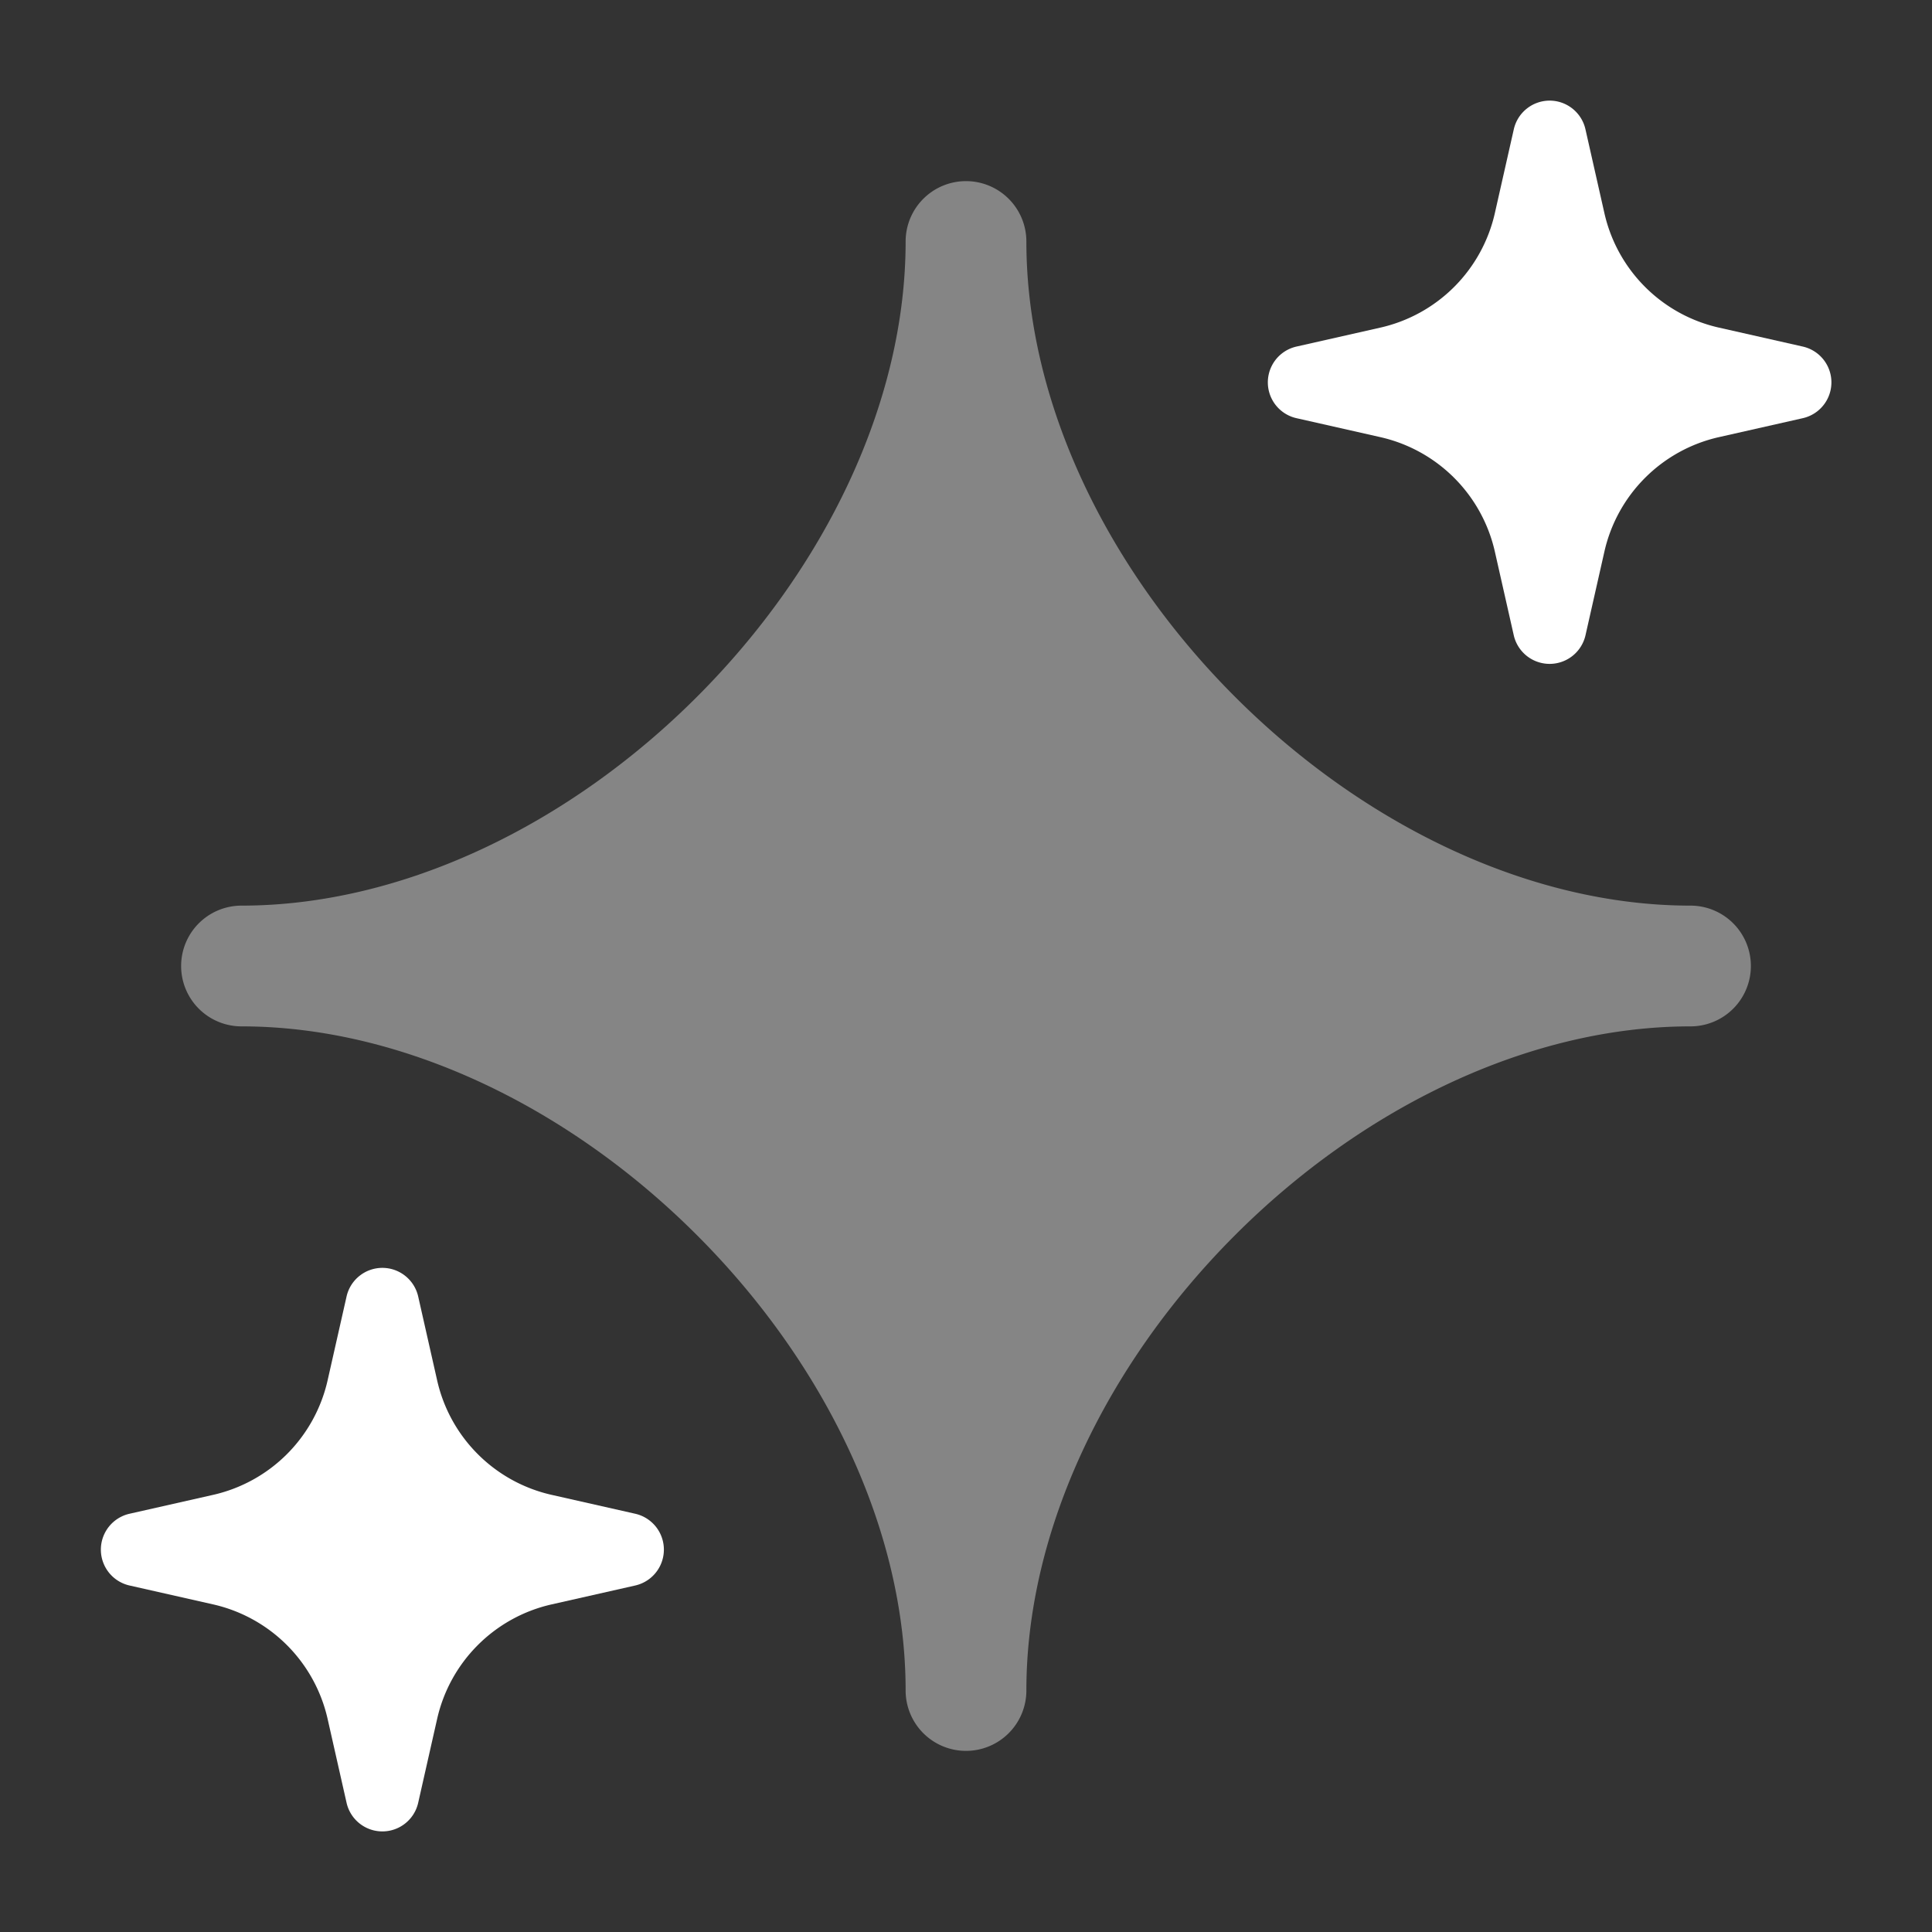
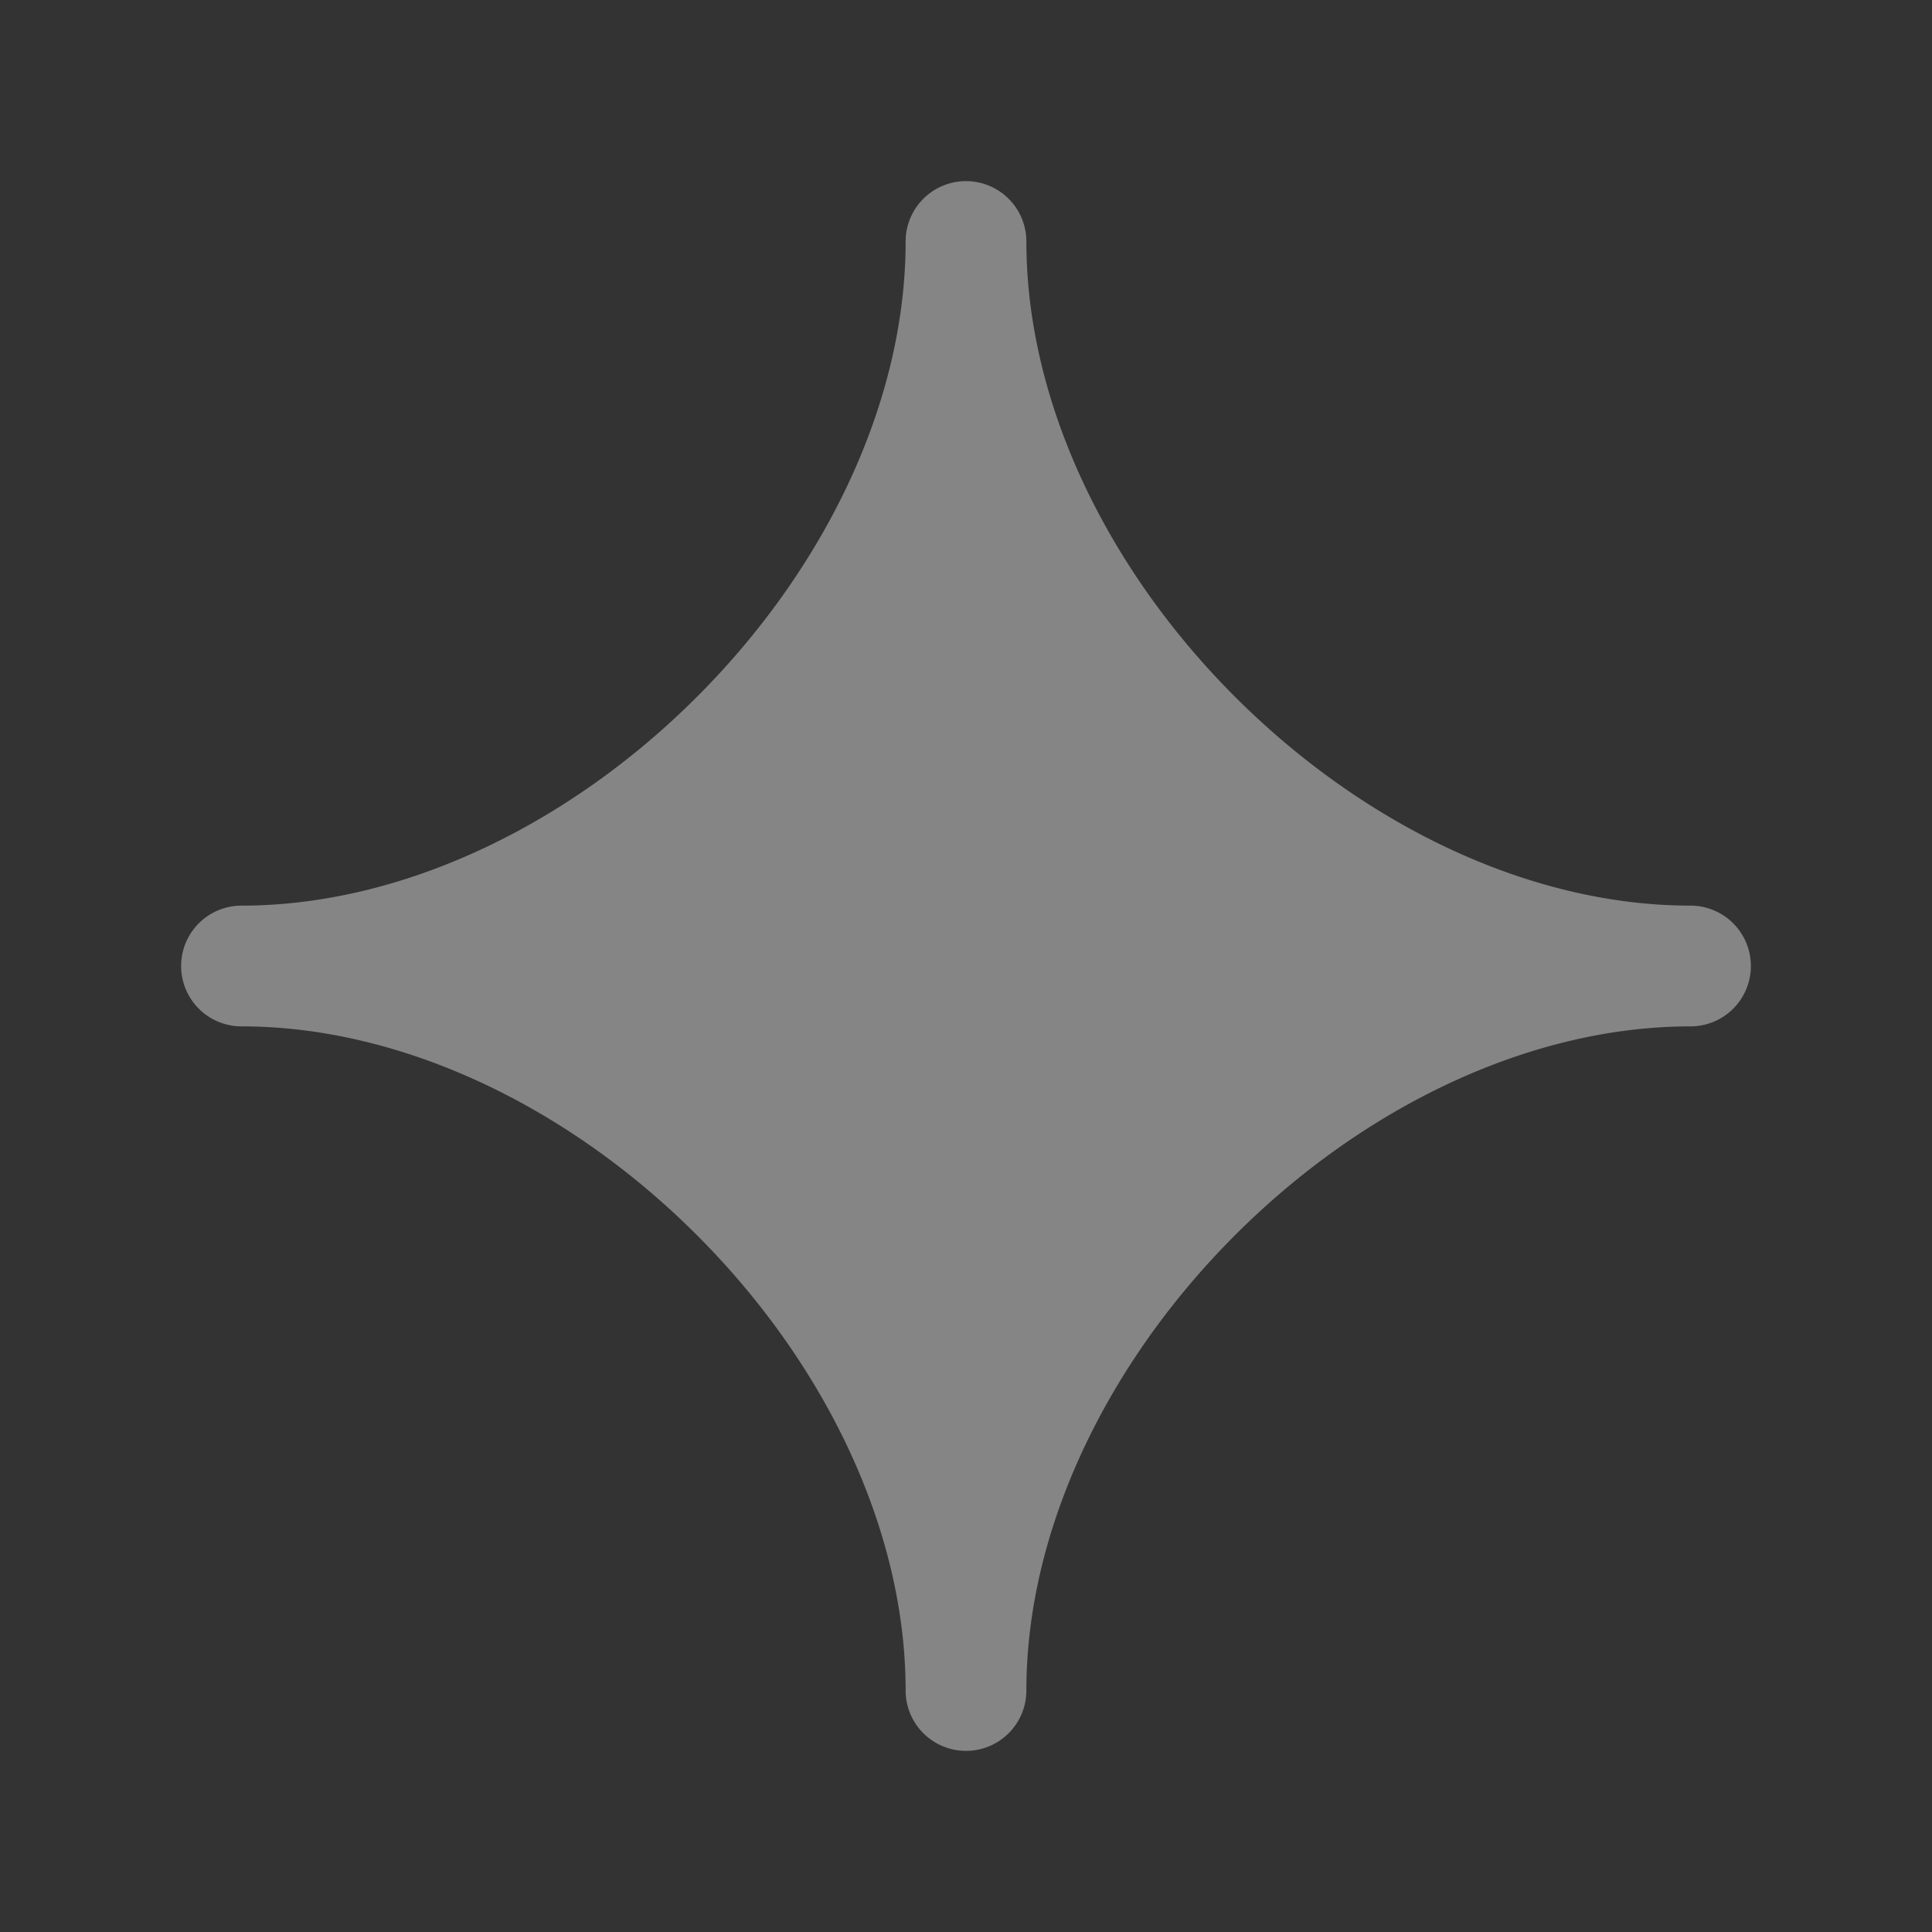
<svg xmlns="http://www.w3.org/2000/svg" width="24" height="24" fill="none">
  <rect width="100%" height="100%" fill="#333333" stroke="none" />
  <path opacity=".4" d="M12 2.25a.75.75 0 0 1 .75.75c0 2.006 1.01 4.075 2.593 5.657 1.582 1.582 3.65 2.593 5.657 2.593a.75.75 0 0 1 0 1.5c-2.006 0-4.075 1.01-5.657 2.593-1.582 1.582-2.593 3.65-2.593 5.657a.75.75 0 0 1-1.5 0c0-2.006-1.01-4.075-2.593-5.657C7.075 13.76 5.007 12.75 3 12.75a.75.75 0 0 1 0-1.5c2.006 0 4.075-1.01 5.657-2.593C10.24 7.075 11.25 5.007 11.25 3a.75.75 0 0 1 .75-.75Z" fill="#fff" />
-   <path d="M19.25 1.25c.213 0 .398.148.445.356l.235 1.04c.16.71.714 1.264 1.424 1.424l1.04.235a.456.456 0 0 1 0 .89l-1.04.235c-.71.16-1.264.714-1.424 1.424l-.235 1.04a.457.457 0 0 1-.89 0l-.235-1.04a1.885 1.885 0 0 0-1.424-1.424l-1.04-.235a.456.456 0 0 1 0-.89l1.04-.235a1.885 1.885 0 0 0 1.424-1.424l.235-1.04a.457.457 0 0 1 .445-.356Zm-14.5 14.5c.213 0 .398.148.445.356l.235 1.04c.16.71.714 1.264 1.424 1.424l1.04.235a.457.457 0 0 1 0 .89l-1.04.235c-.71.16-1.264.714-1.424 1.424l-.235 1.04a.456.456 0 0 1-.89 0l-.235-1.04a1.885 1.885 0 0 0-1.424-1.424l-1.04-.235a.457.457 0 0 1 0-.89l1.04-.235a1.885 1.885 0 0 0 1.424-1.424l.235-1.04a.456.456 0 0 1 .445-.356Z" fill="#fff" />
</svg>